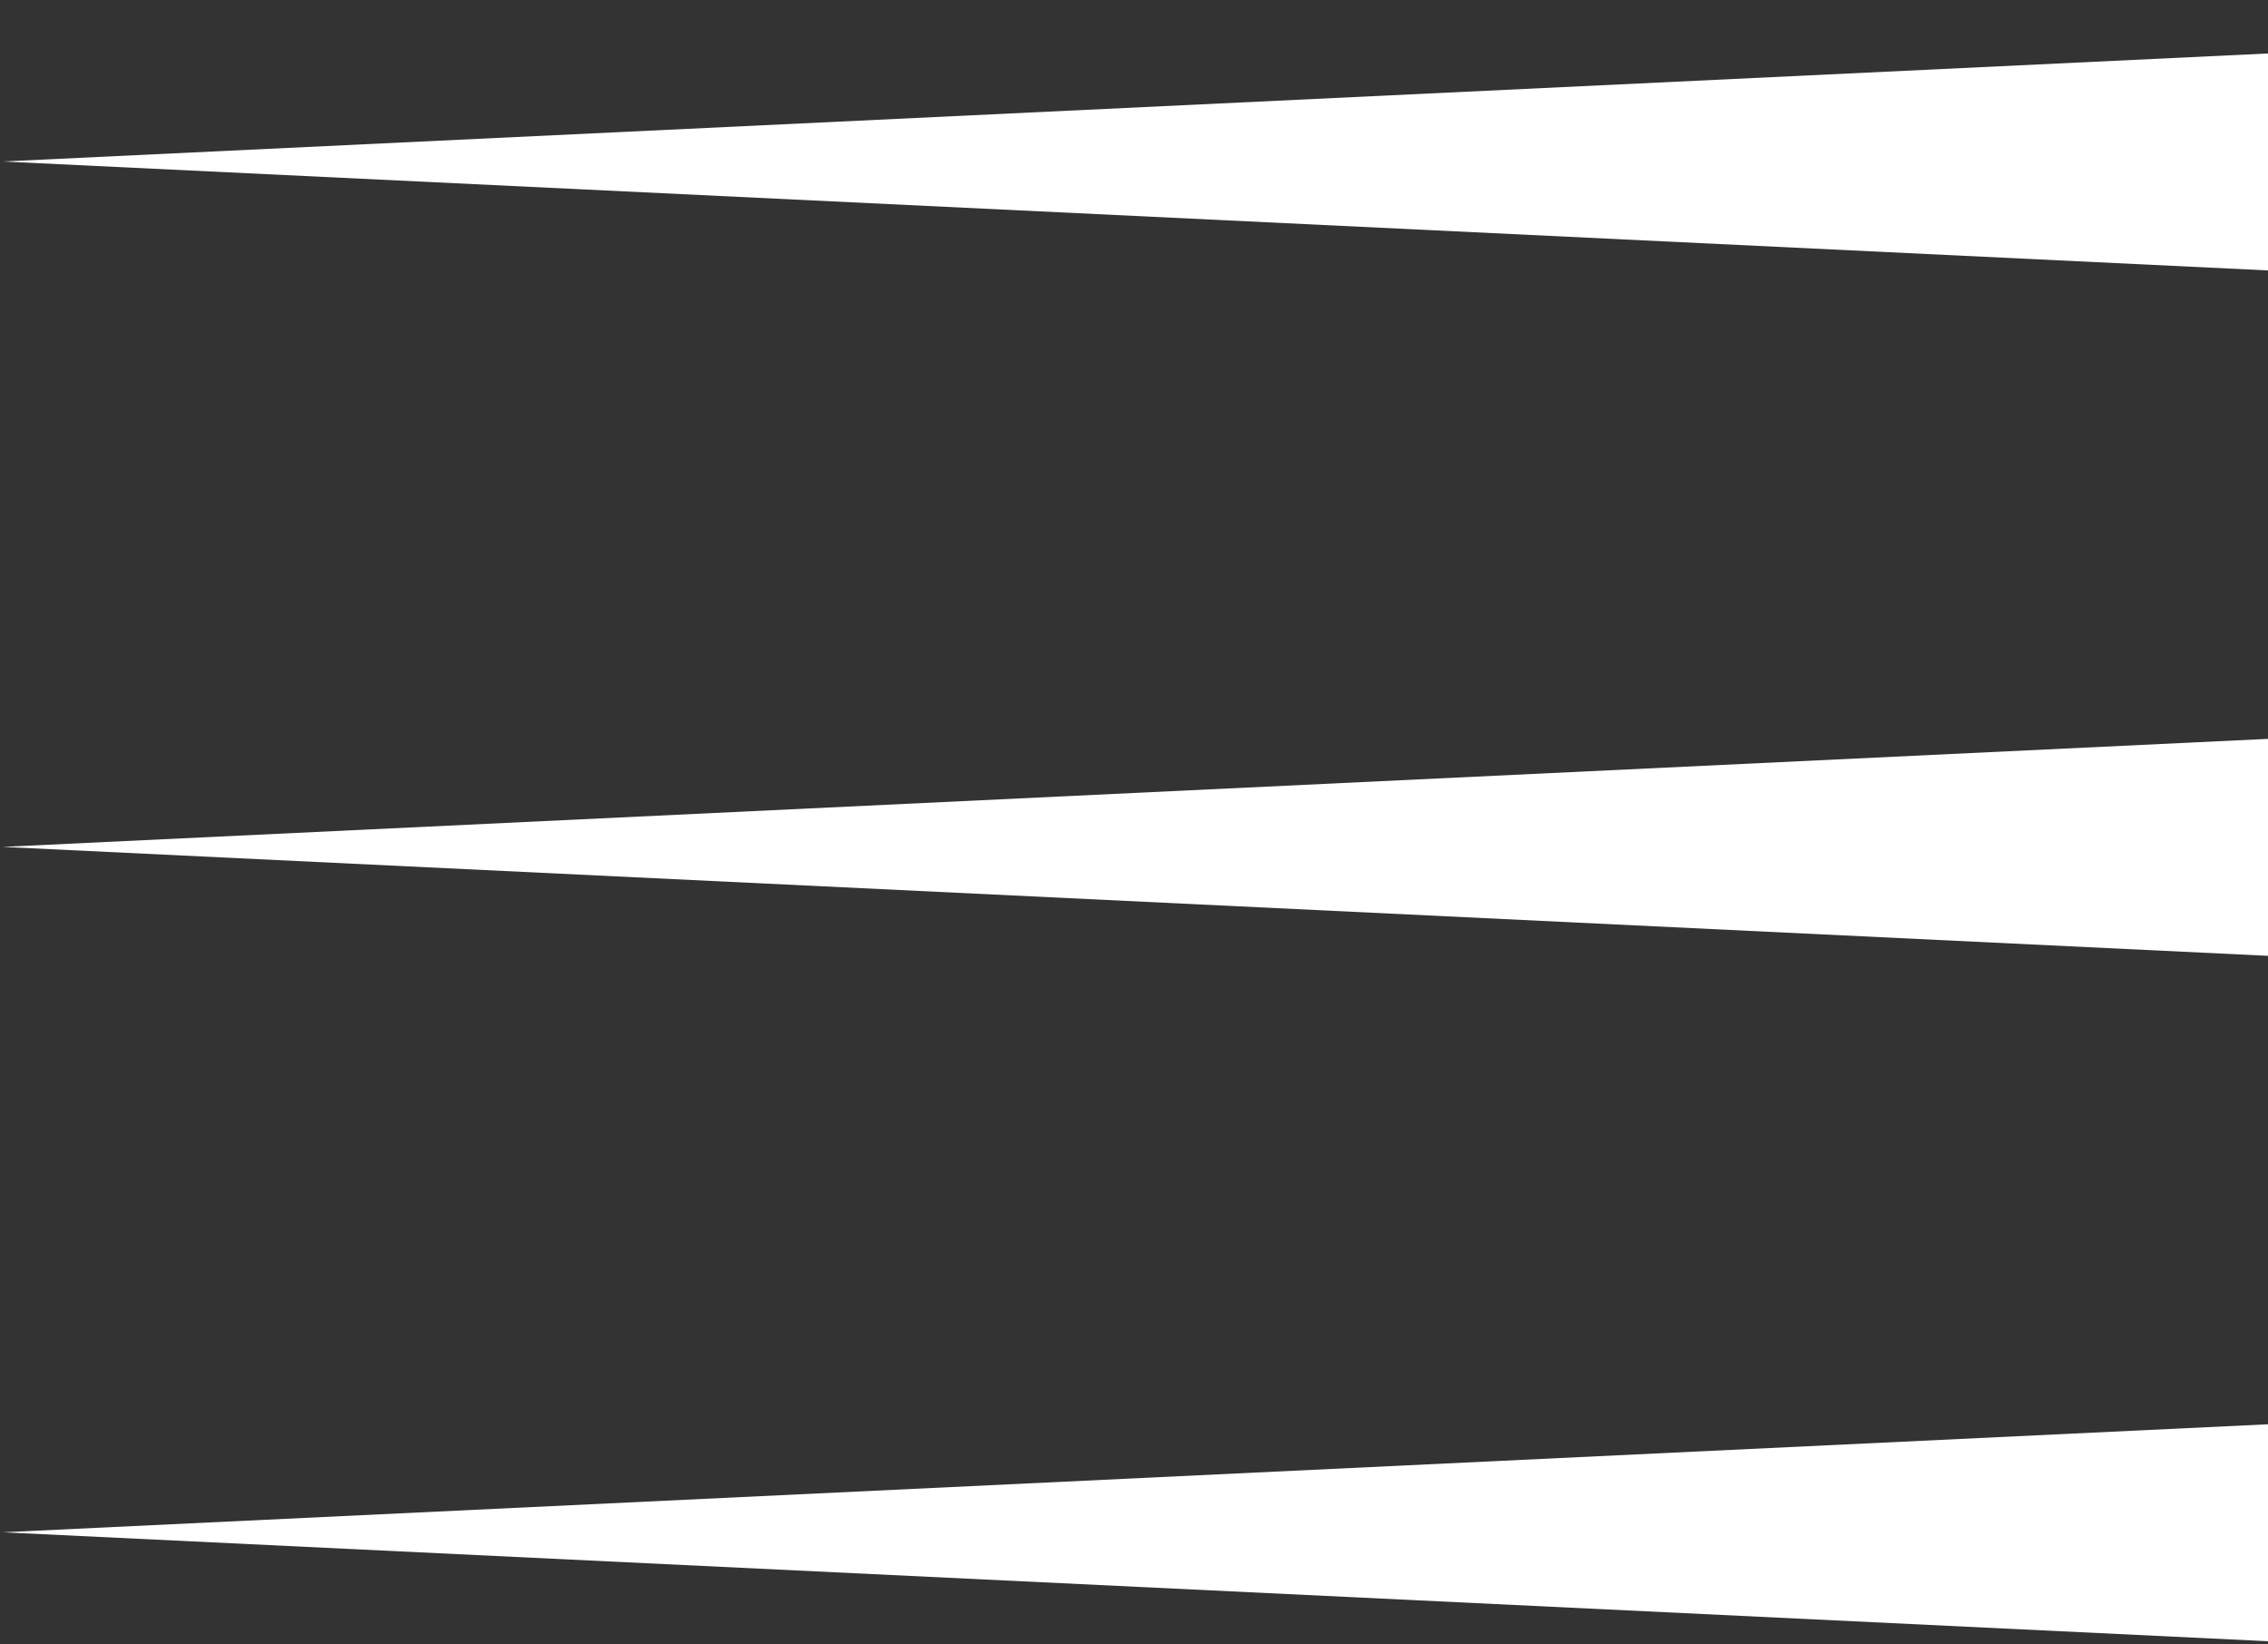
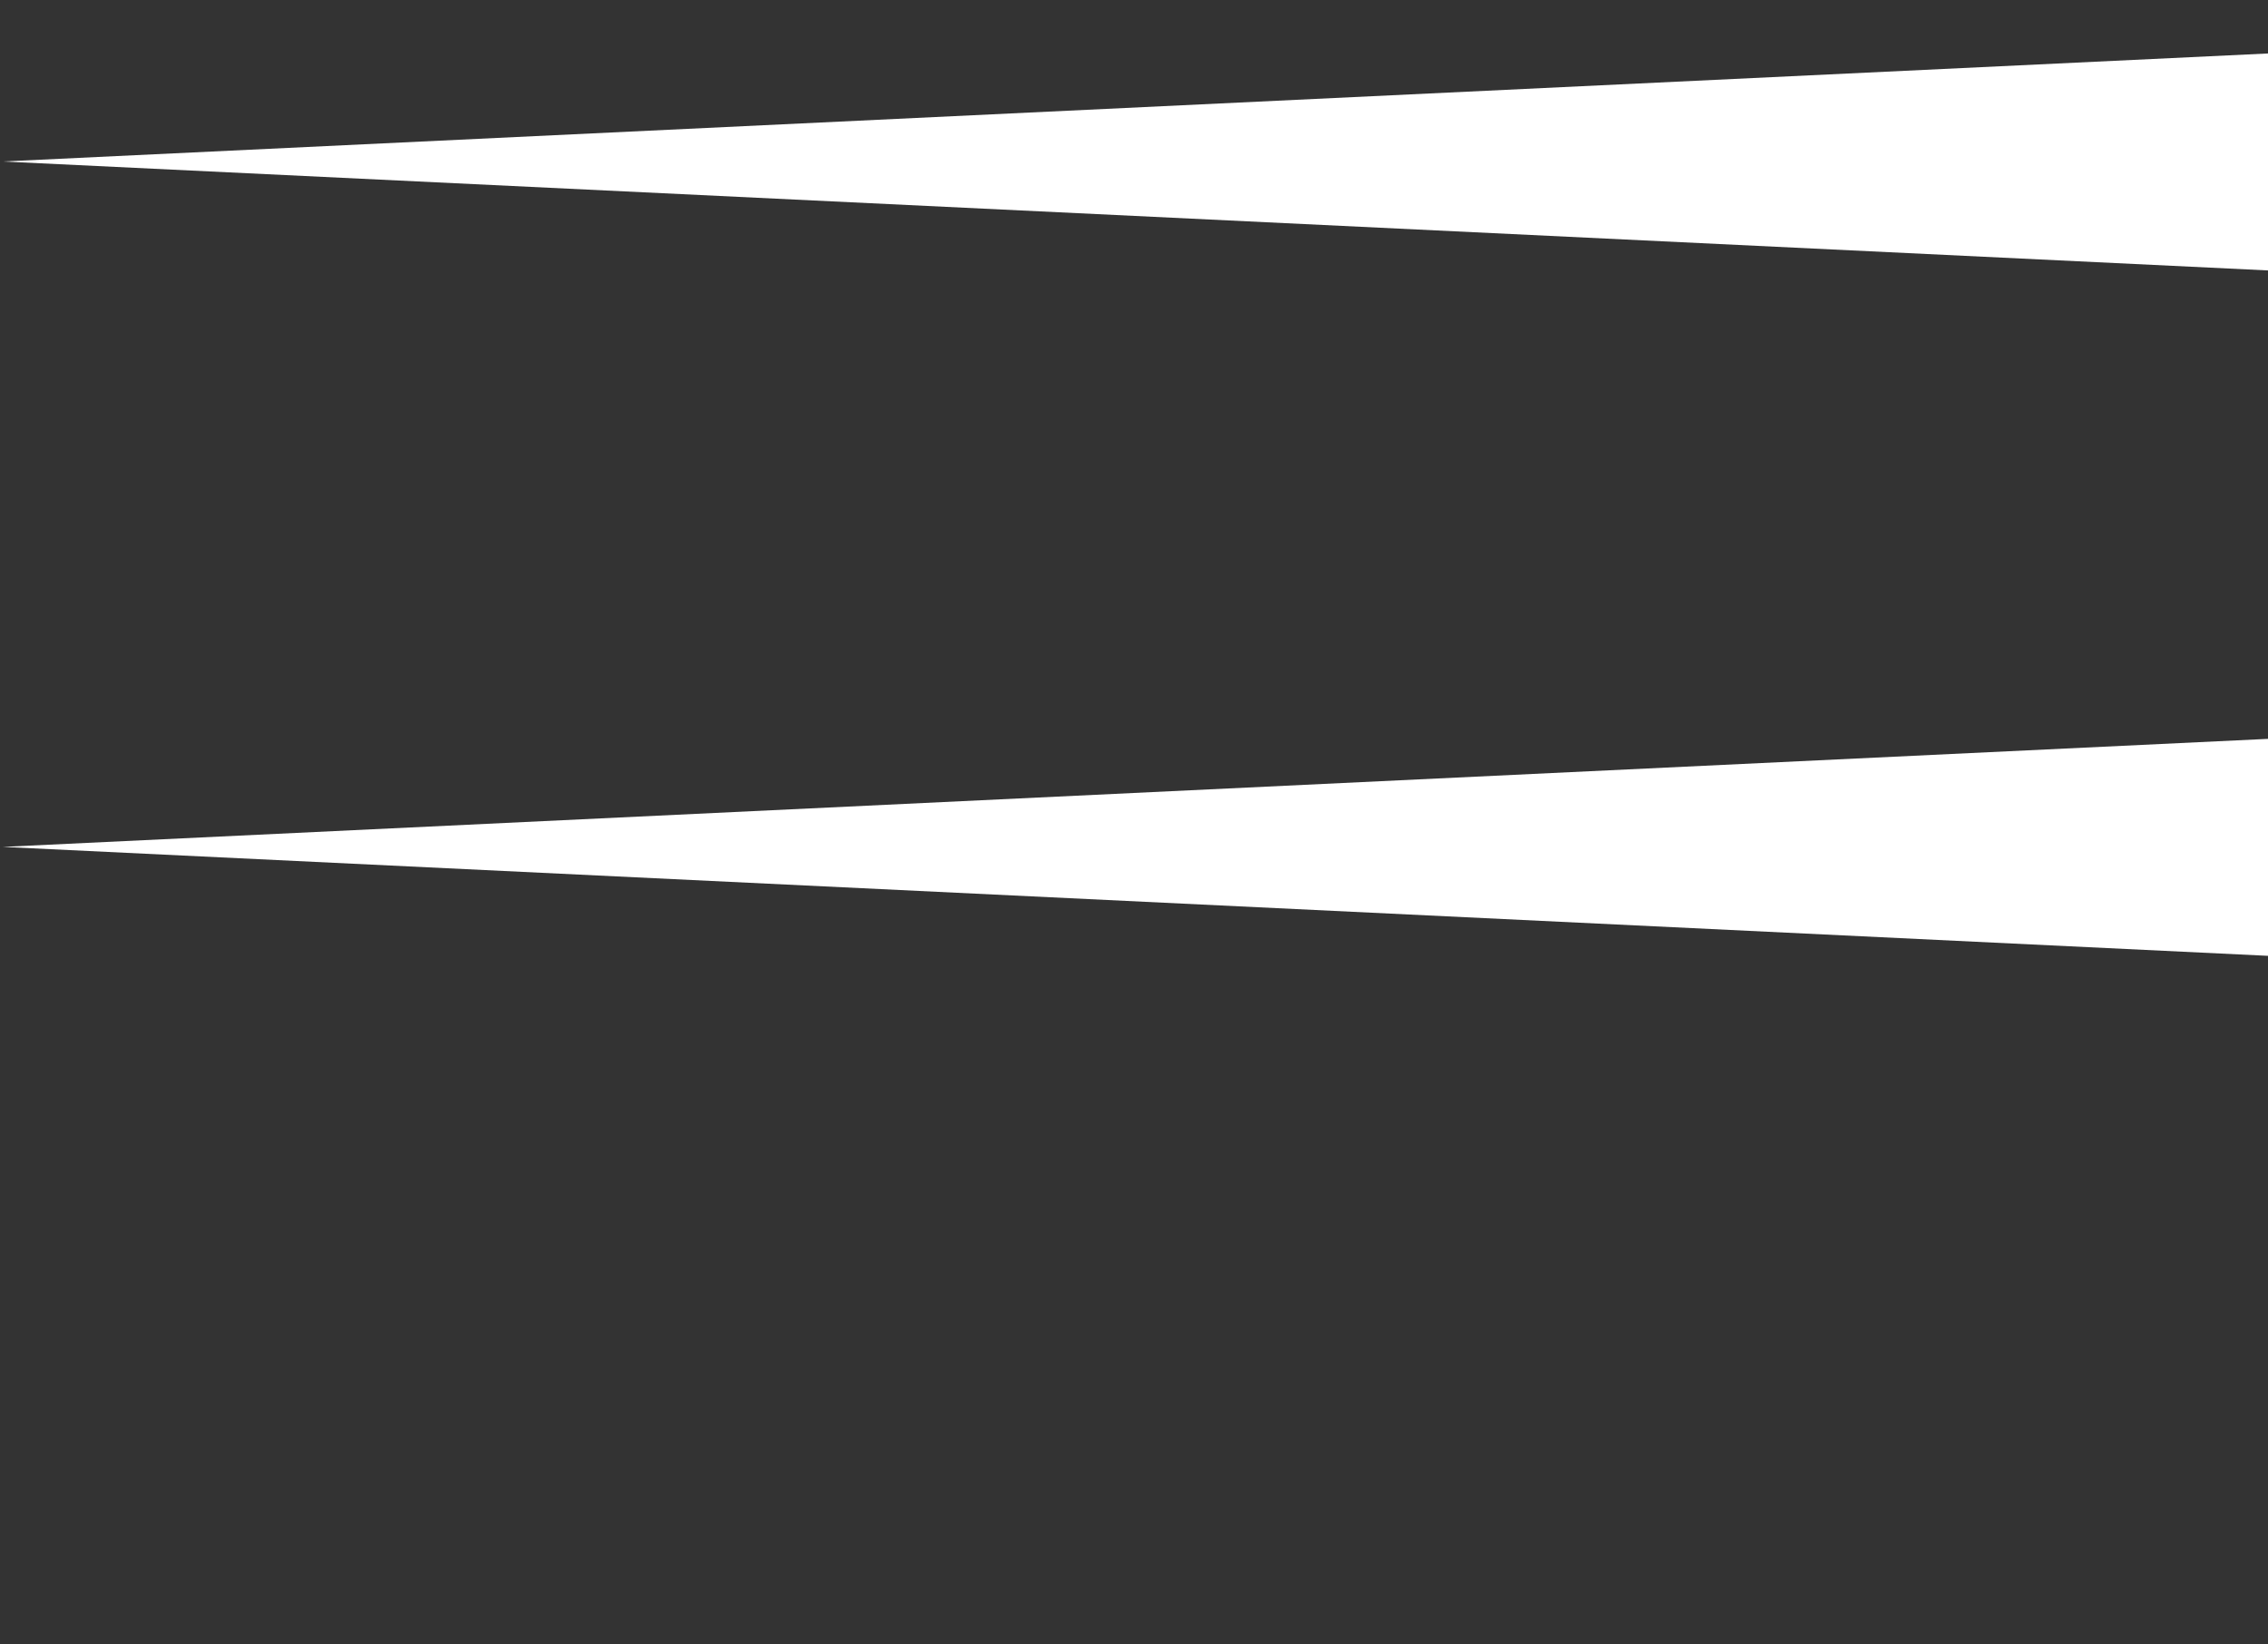
<svg xmlns="http://www.w3.org/2000/svg" fill="none" height="29" viewBox="0 0 40 29" width="40">
  <rect x="0" y="0" width="40" height="29" fill="#333333" stroke="none" />
  <g fill="#fff">
    <path d="m40 .943-39.95 1.905 39.95 1.921z" />
-     <path d="m40 25.117-39.95 1.905 39.95 1.921z" />
    <path d="m40 13.03-39.95 1.905 39.95 1.921z" />
  </g>
</svg>